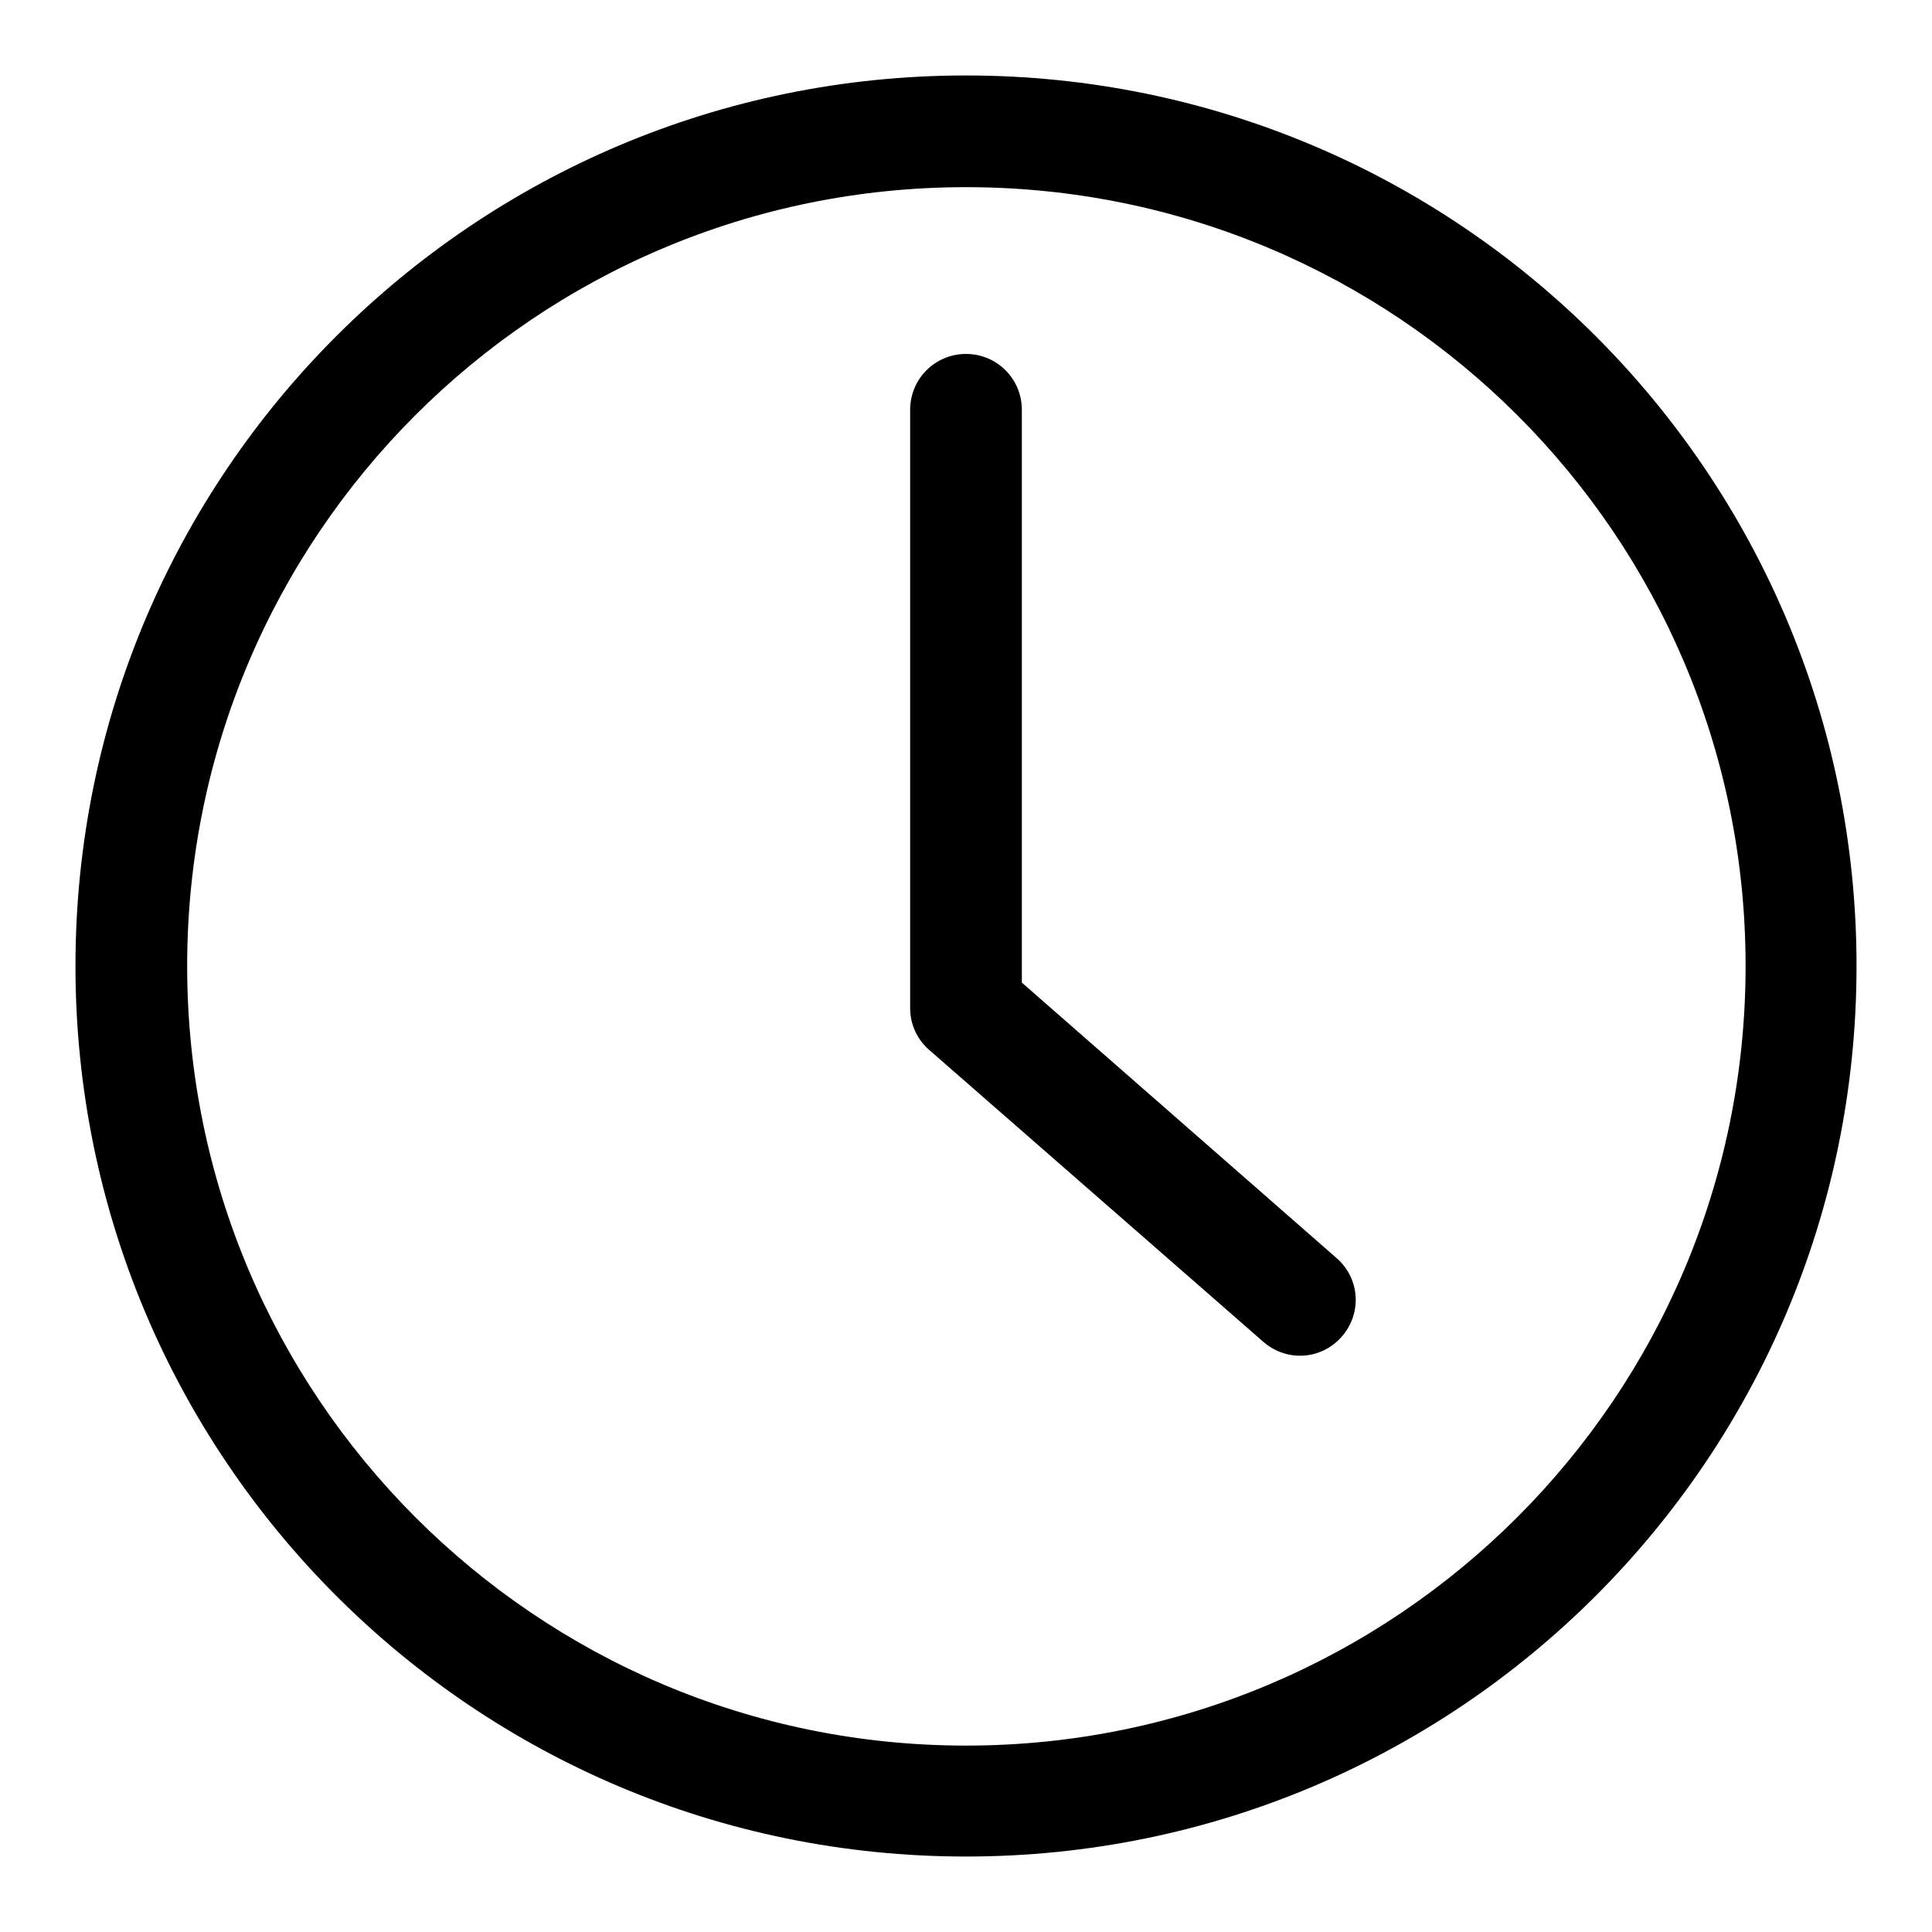
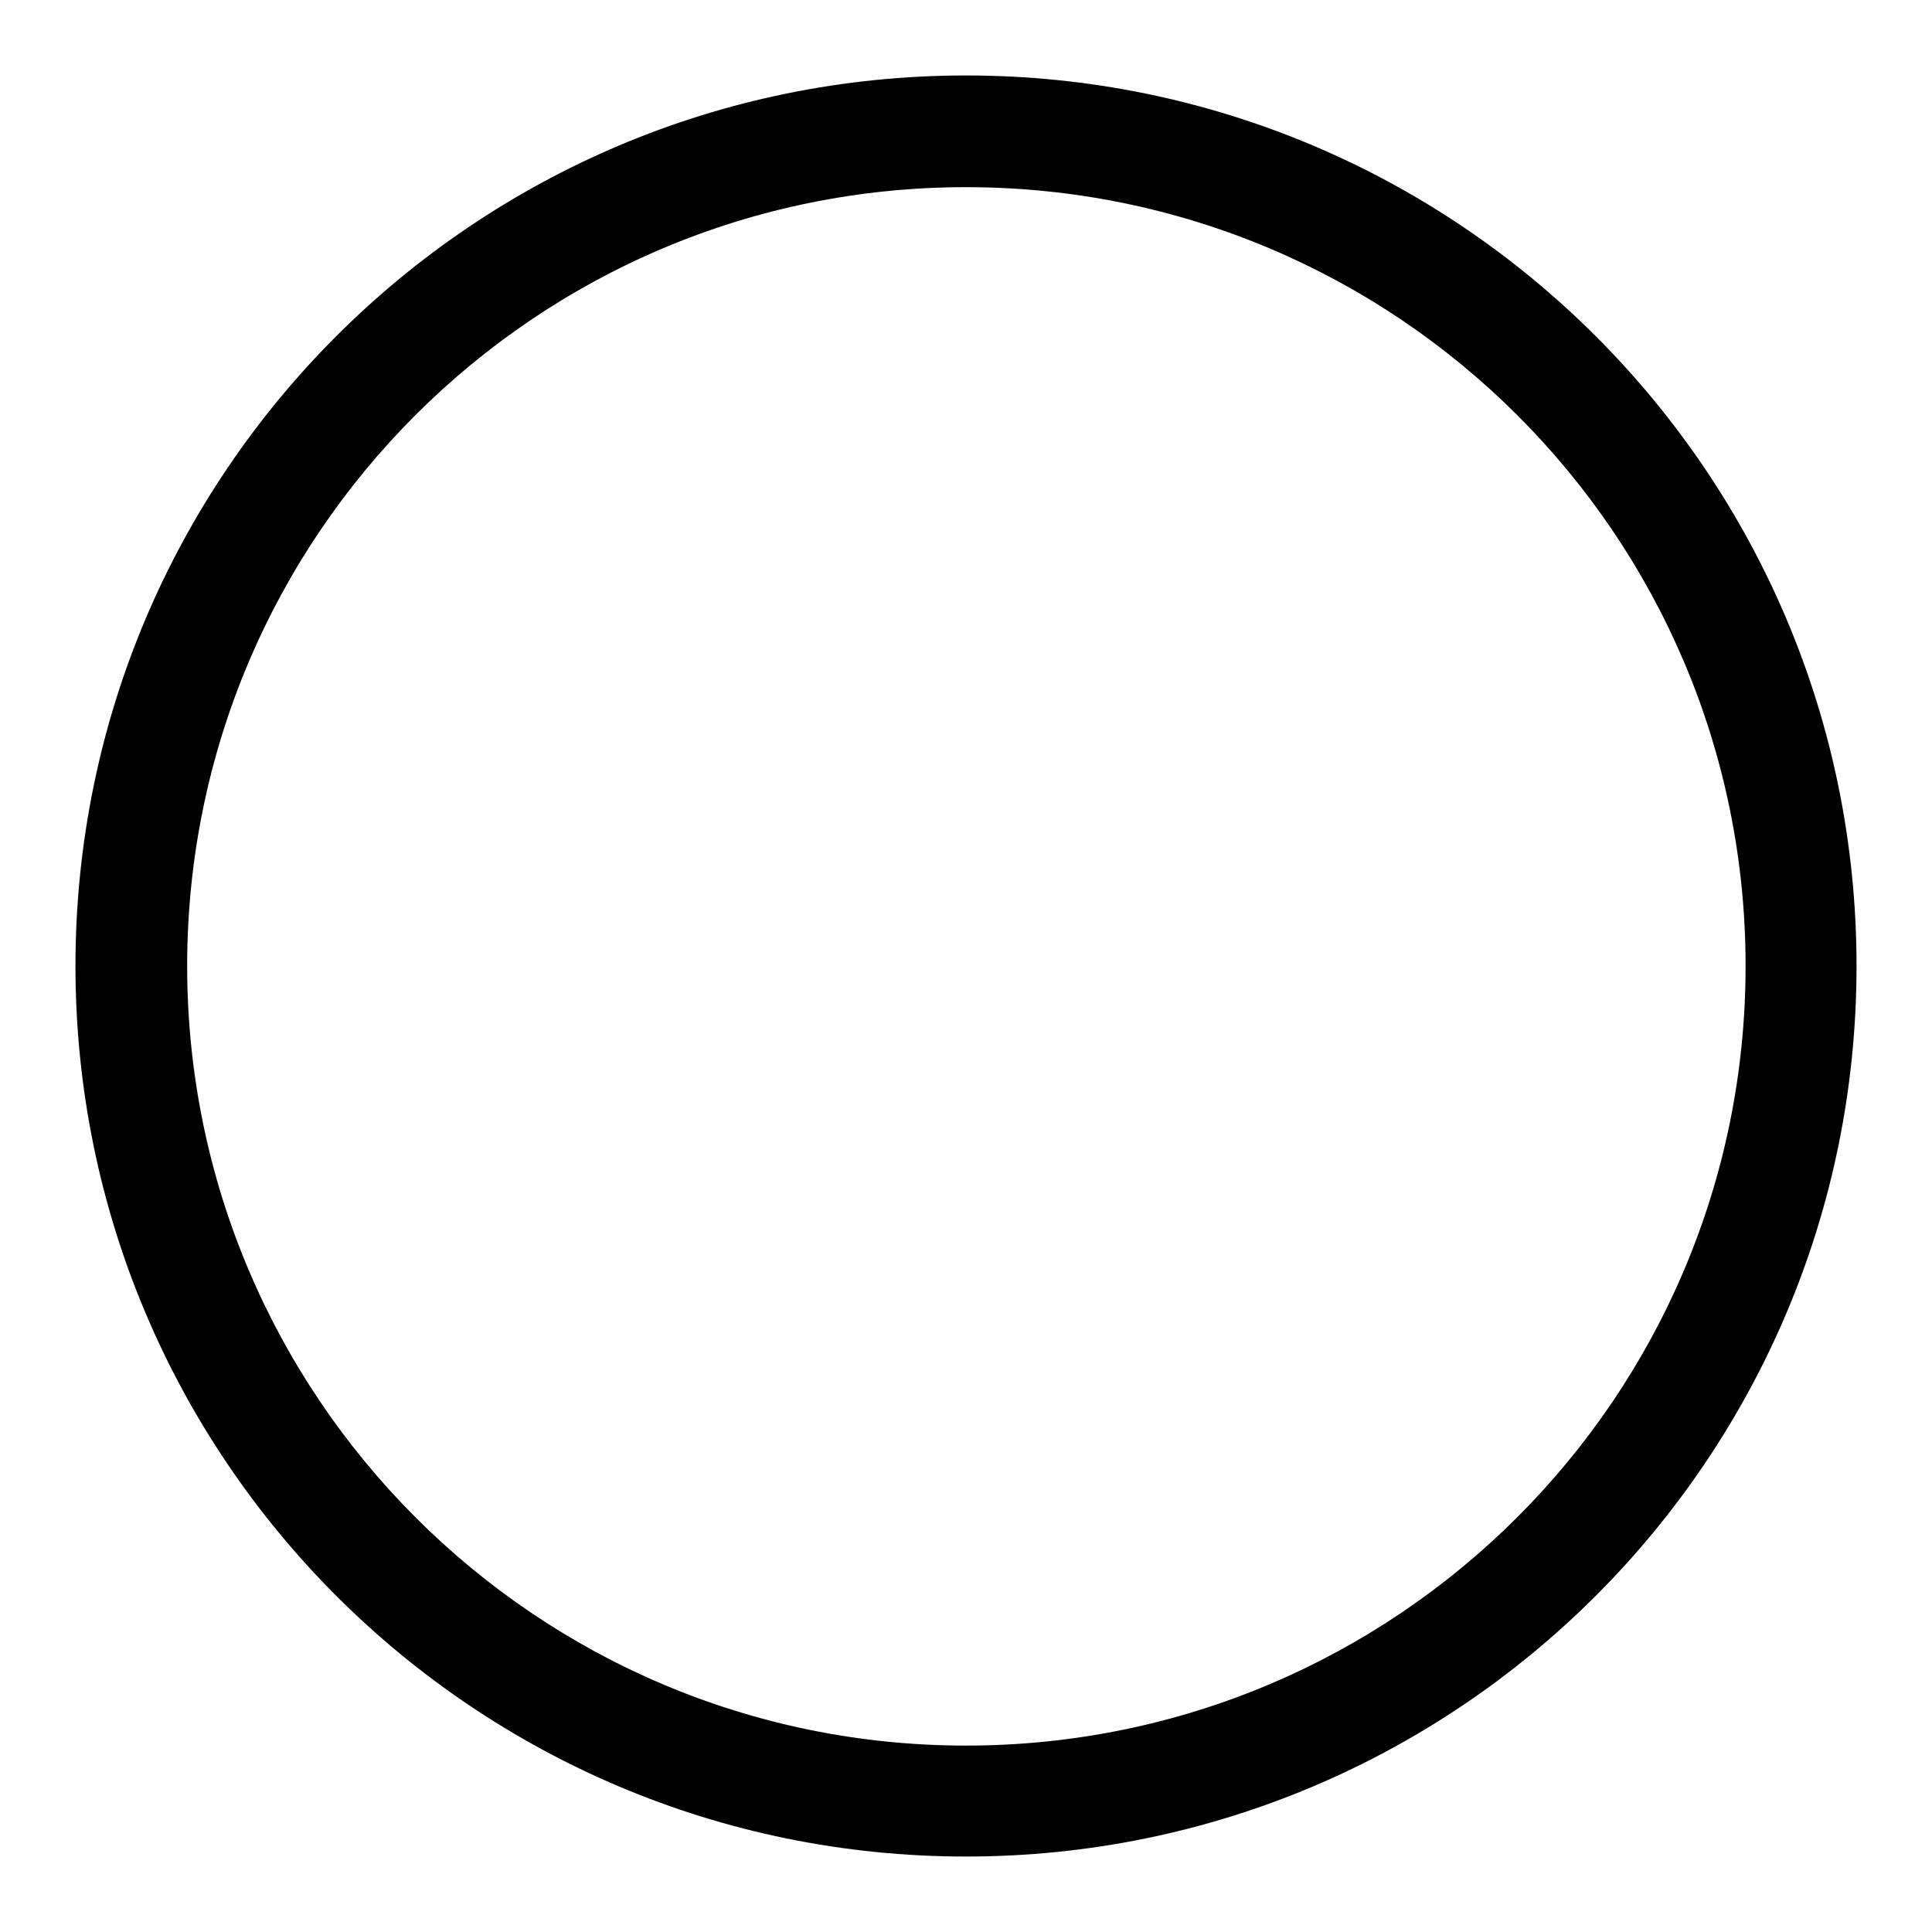
<svg xmlns="http://www.w3.org/2000/svg" version="1.1" x="0px" y="0px" viewBox="0 0 256 256" enable-background="new 0 0 256 256" xml:space="preserve">
  <g>
    <path fill="#000000" d="M128,231.3c57,0,103.3-46.2,103.3-103.3S185,24.8,128,24.8S24.8,71,24.8,128S71,231.3,128,231.3z M128,246 c-65.2,0-118-52.8-118-118C10,62.8,62.8,10,128,10c65.2,0,118,52.8,118,118C246,193.2,193.2,246,128,246z" />
-     <path fill="#000000" d="M135.4,54.3c0-4.1-3.3-7.4-7.4-7.4s-7.4,3.3-7.4,7.4v79.3c0,2.1,0.9,4.1,2.5,5.5l44.3,38.7 c3.1,2.7,7.7,2.4,10.4-0.7c2.7-3.1,2.4-7.7-0.7-10.4l-41.7-36.5V54.3z" />
  </g>
</svg>